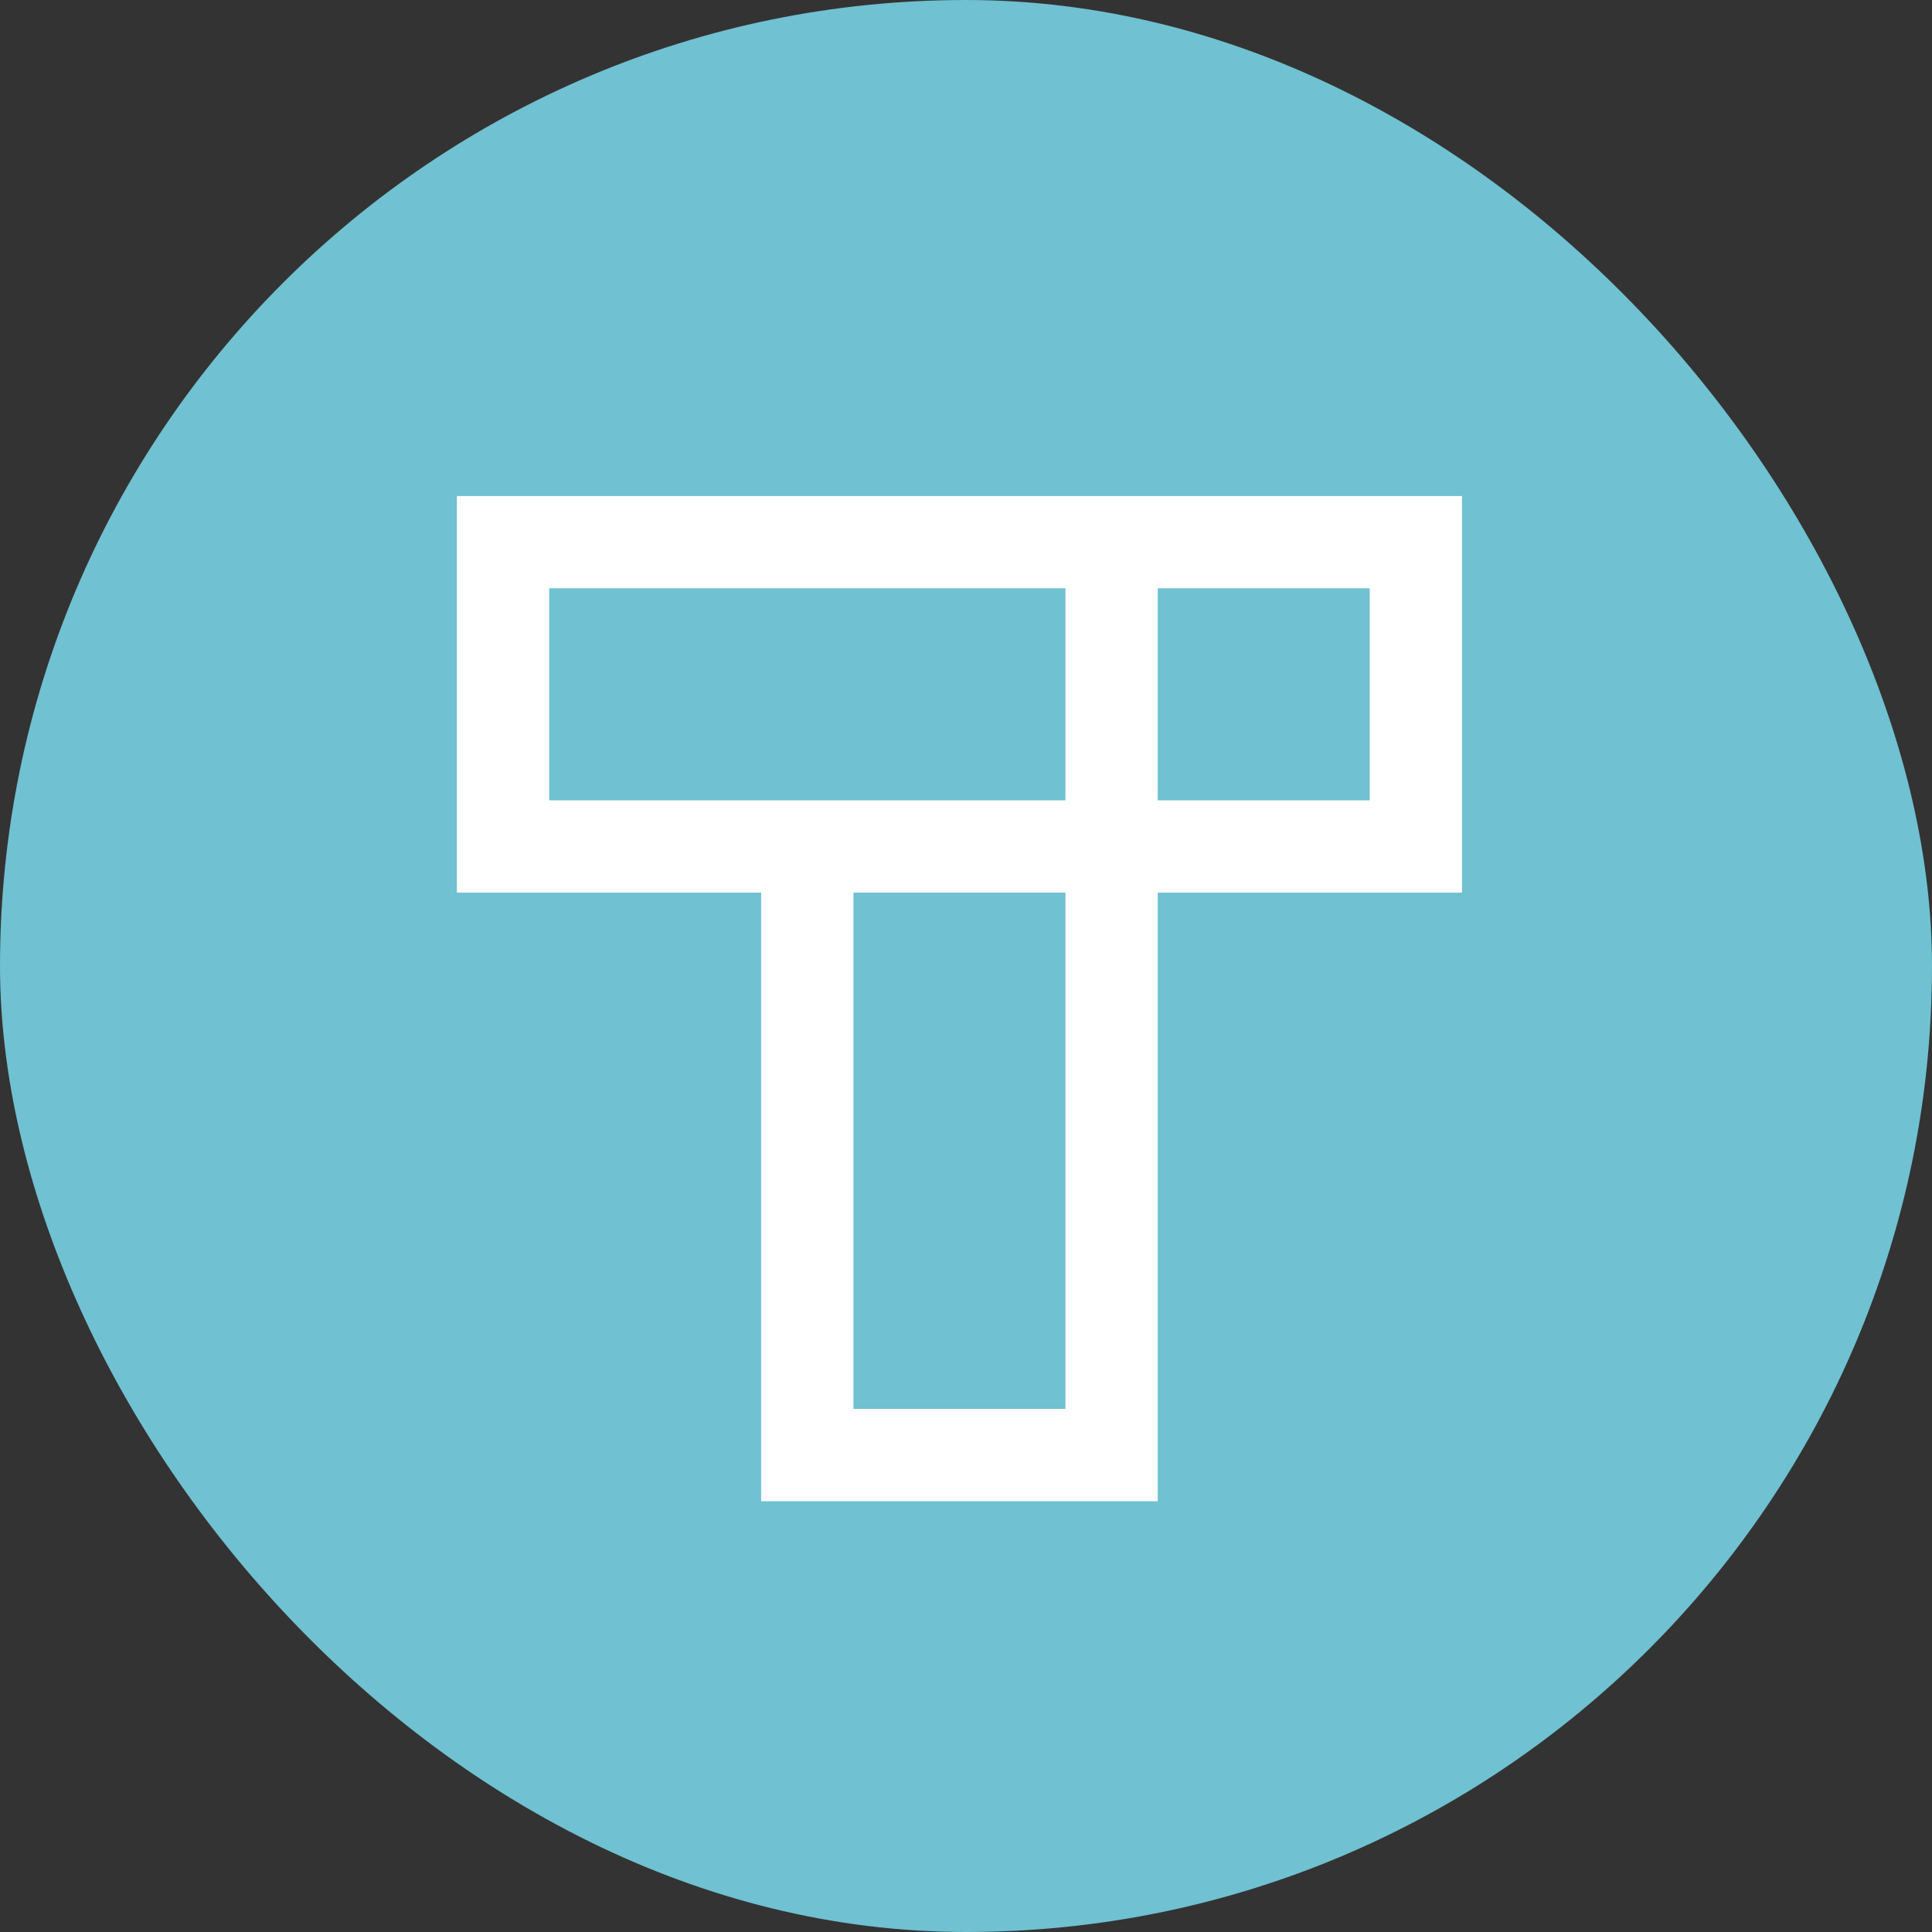
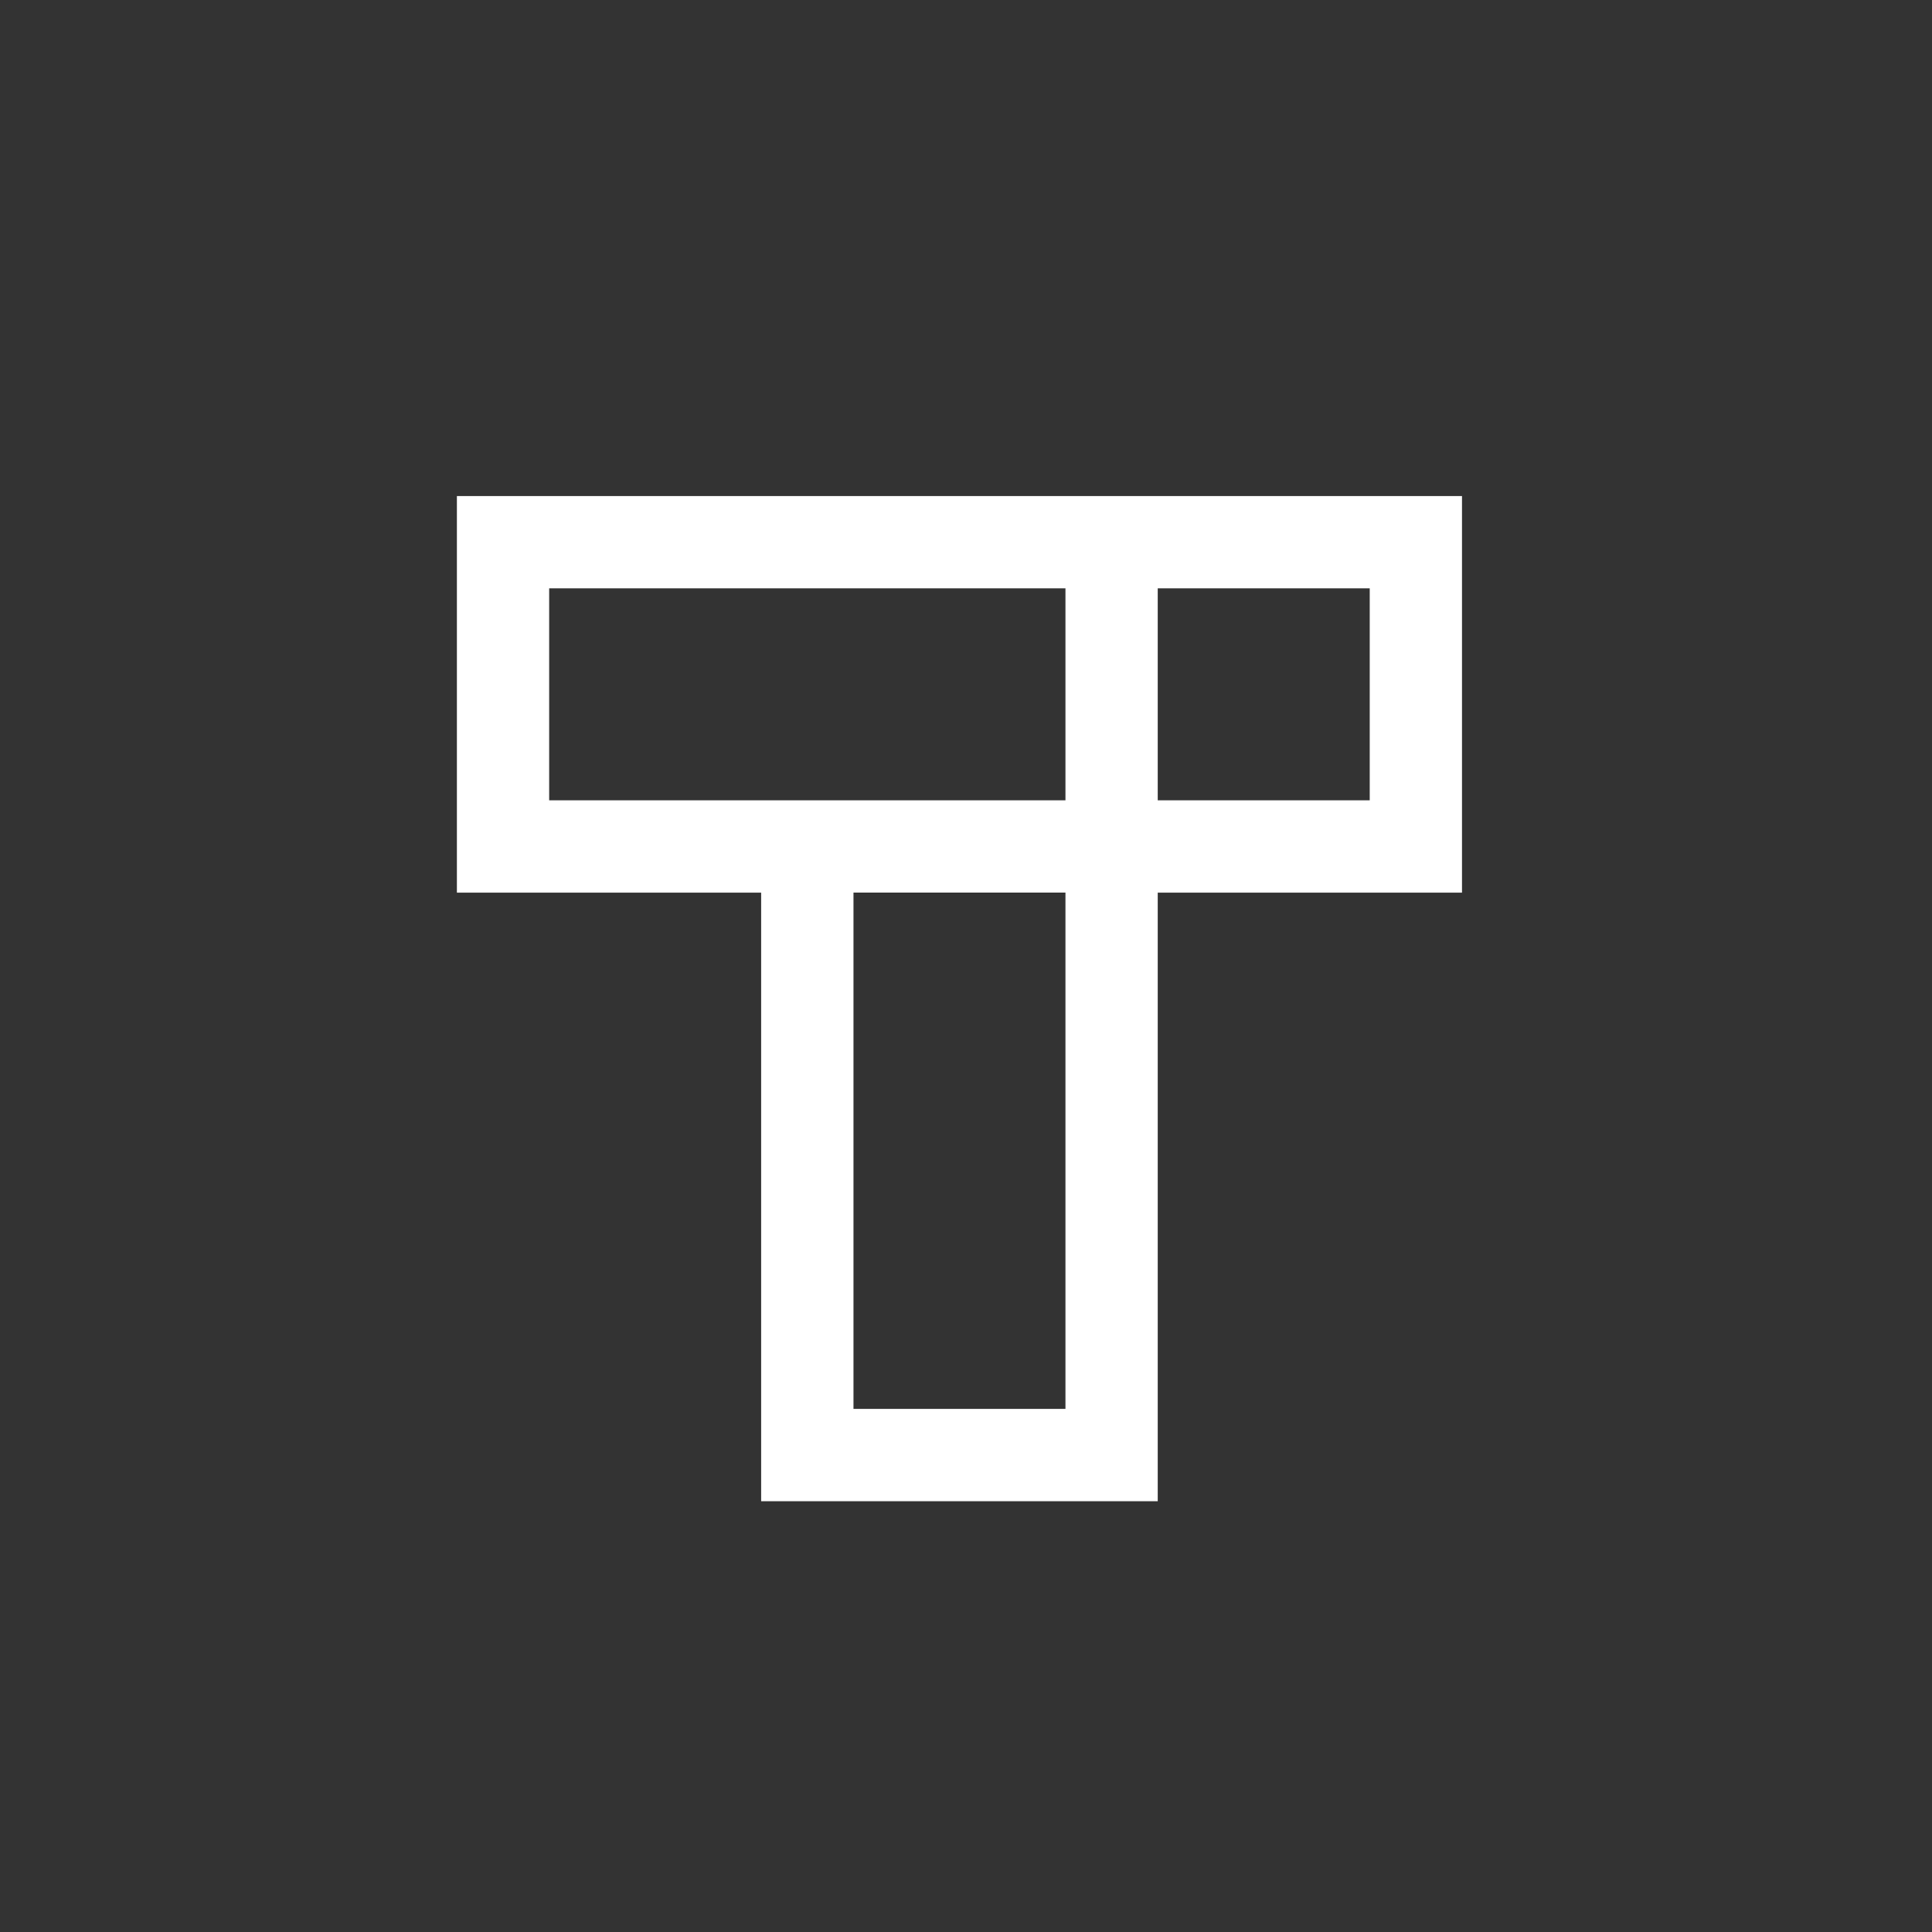
<svg xmlns="http://www.w3.org/2000/svg" width="129" height="129" viewBox="0 0 129 129" fill="none">
  <rect x="0" y="0" width="129" height="129" fill="#333333" stroke="none" />
-   <rect width="129" height="129" rx="64.5" fill="#70C1D1" />
  <path d="M97.622 33.122H30.507V59.602H50.822V100.237H77.302V59.602H97.618V33.122H97.622ZM36.668 53.437V39.283H71.141V53.437H36.668ZM71.141 94.072H56.987V59.598H71.141V94.072ZM91.457 53.437H77.302V39.283H91.457V53.437Z" fill="white" />
</svg>